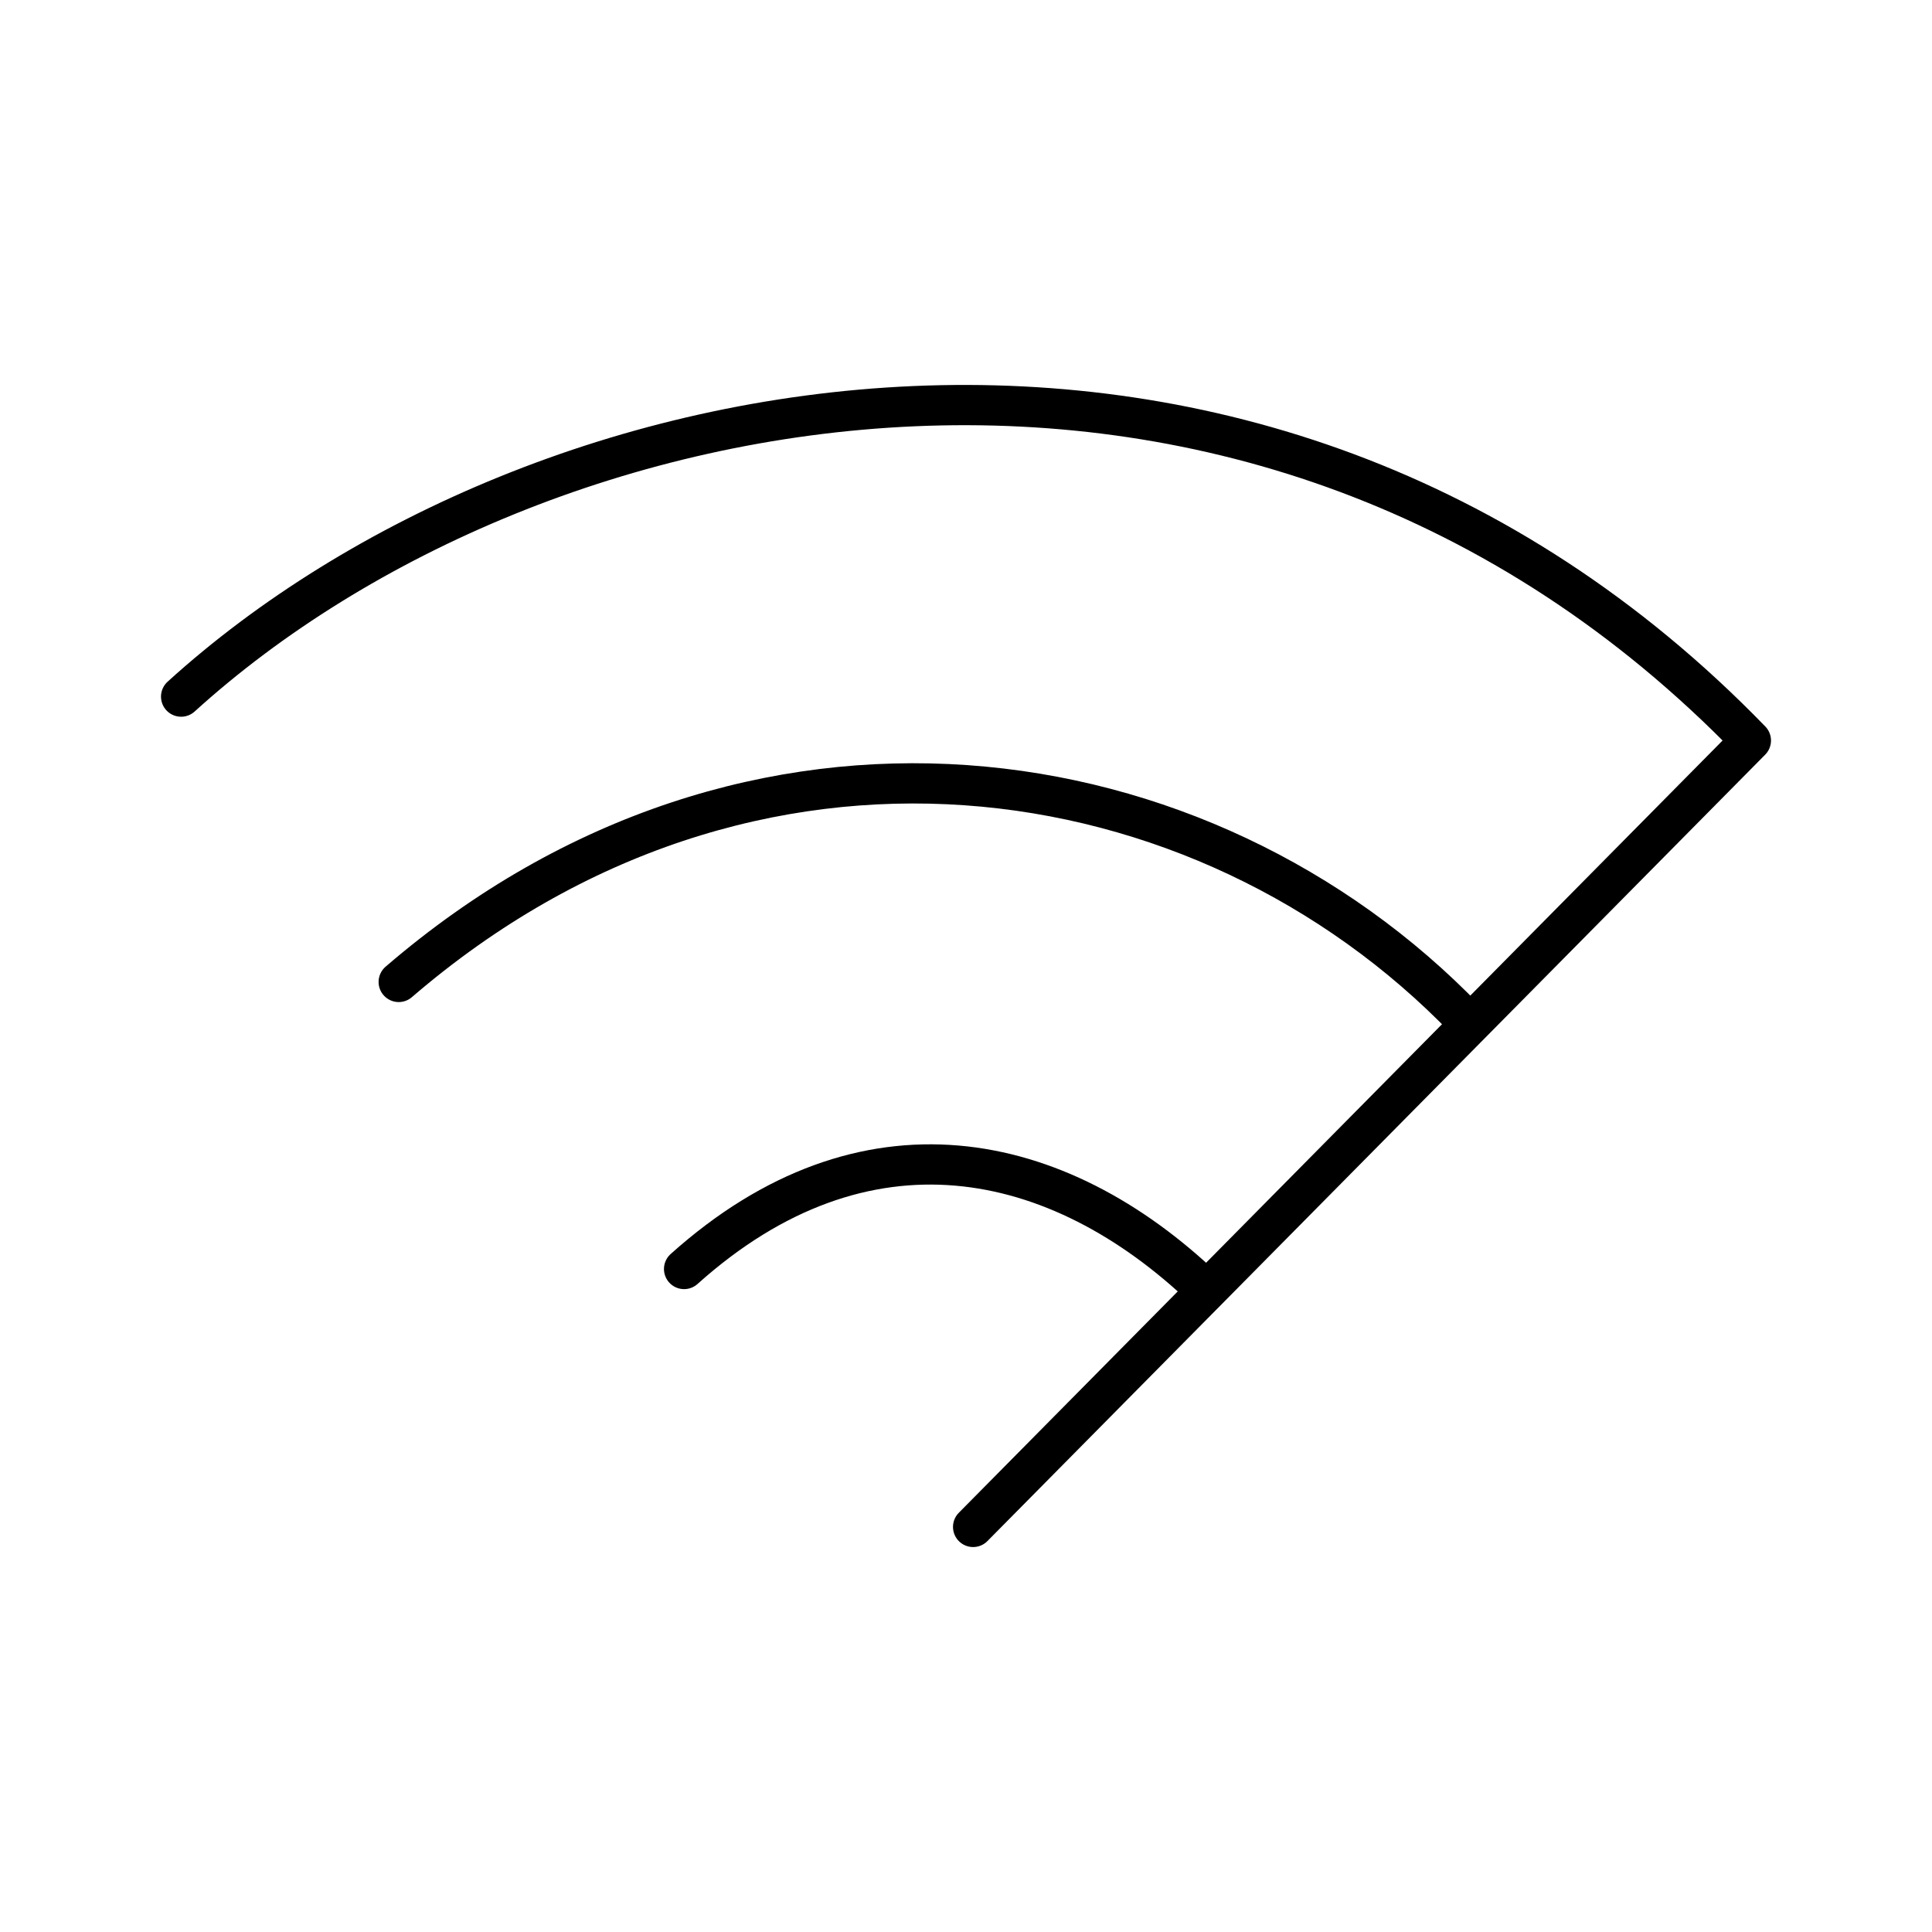
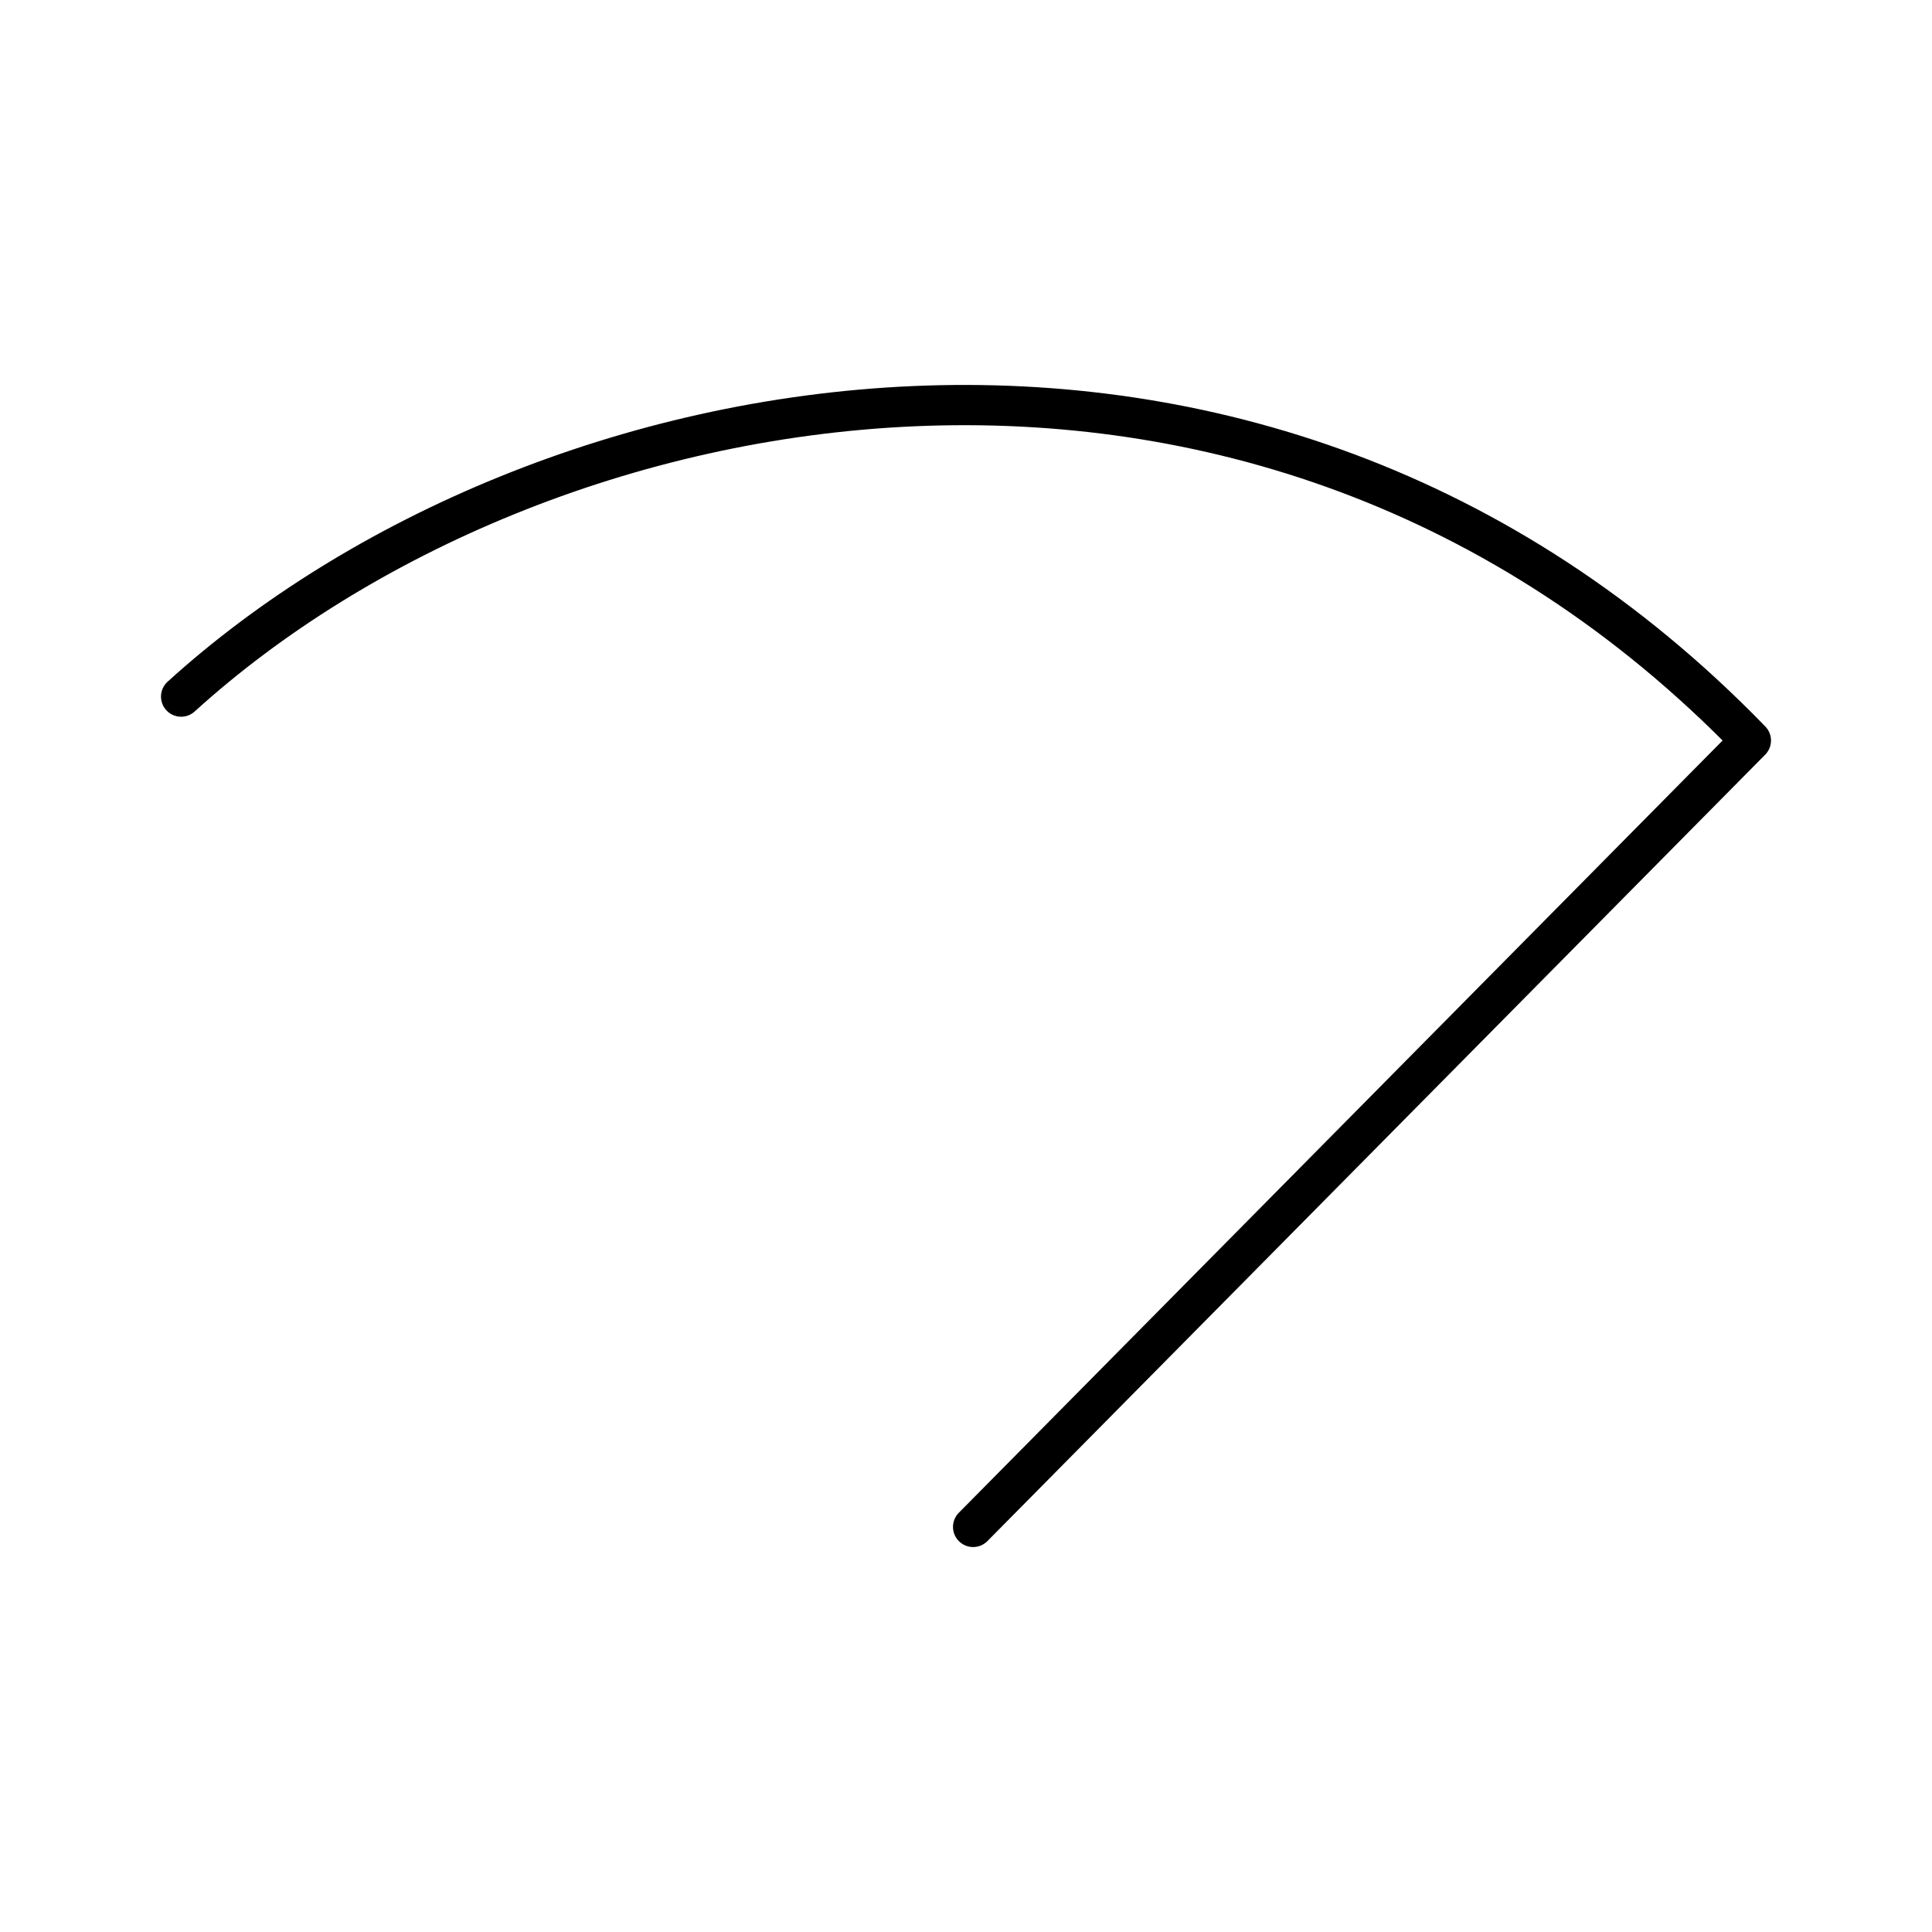
<svg xmlns="http://www.w3.org/2000/svg" width="800" height="800" viewBox="0 0 48 48">
  <path fill="none" stroke="currentColor" stroke-linecap="round" stroke-linejoin="round" d="M4.5 17.307c8.836-8.026 26.72-11.58 39 1.091L24.177 37.936" />
-   <path fill="none" stroke="currentColor" stroke-linecap="round" stroke-linejoin="round" d="M9.906 24.396c8.742-7.525 19.991-5.824 26.513.94m-19.423 6.192c4.482-4.02 9.279-2.995 12.93.491" />
</svg>